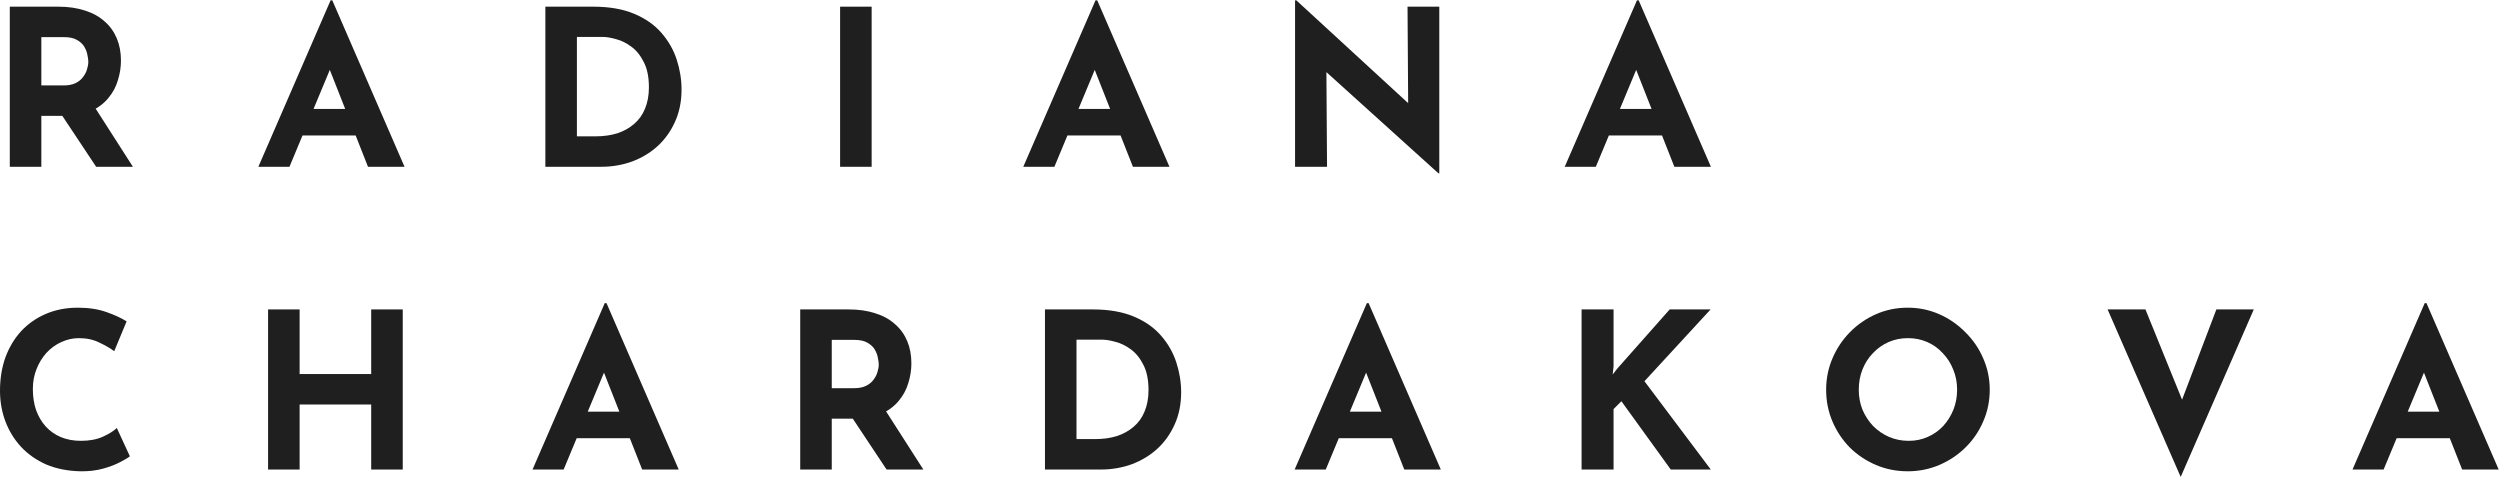
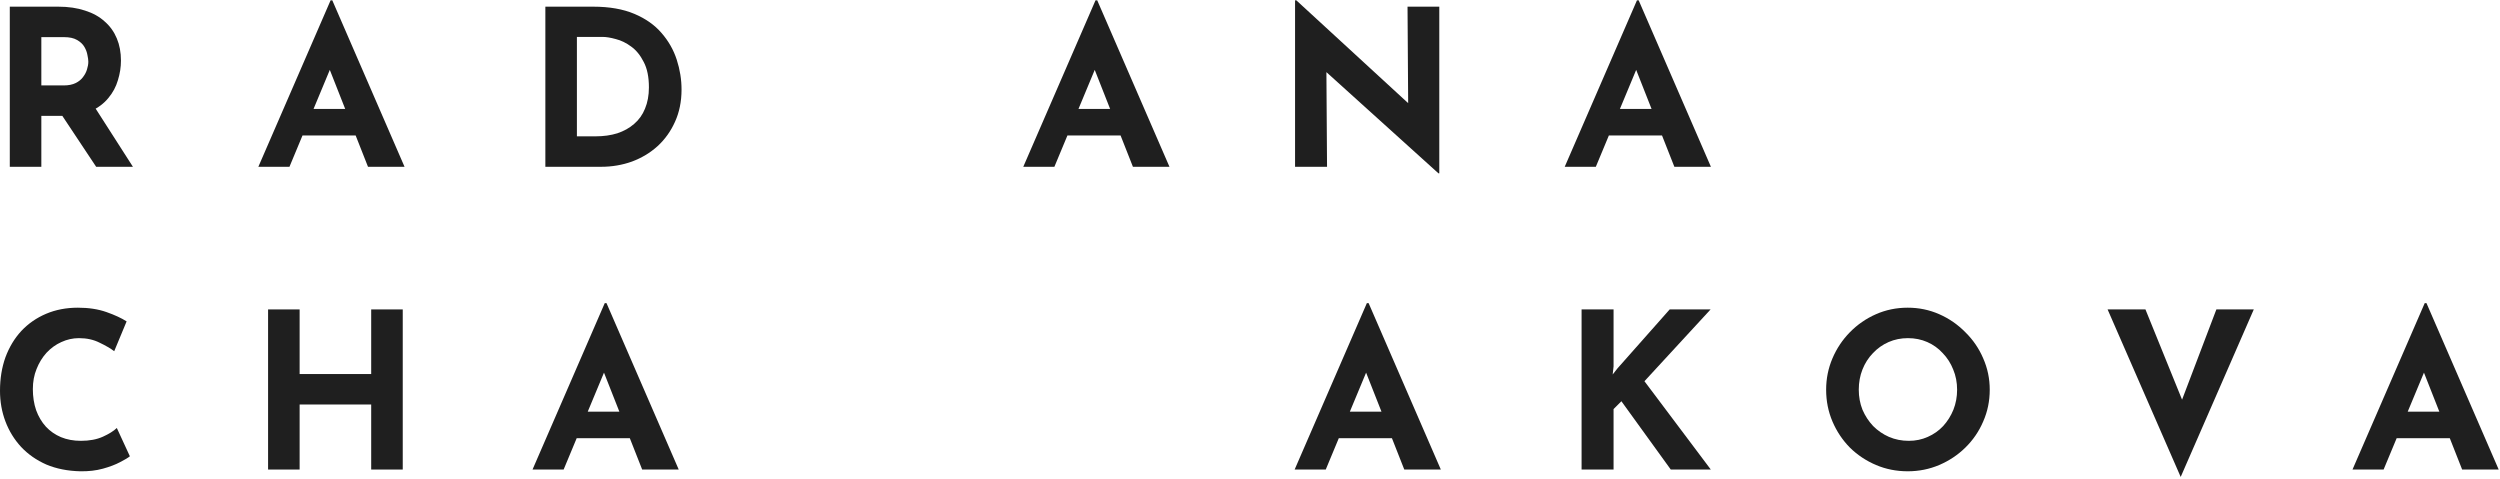
<svg xmlns="http://www.w3.org/2000/svg" width="1379" height="264" viewBox="0 0 1379 264" fill="none">
  <path d="M32.16 3.68C37.68 3.68 42.6 4.4 46.92 5.84C51.24 7.2 54.84 9.2 57.72 11.84C60.68 14.4 62.92 17.52 64.44 21.2C65.96 24.8 66.72 28.88 66.72 33.44C66.72 37.04 66.16 40.64 65.04 44.24C64 47.84 62.24 51.12 59.76 54.08C57.36 57.04 54.16 59.44 50.16 61.28C46.16 63.04 41.2 63.92 35.28 63.92H22.8V92H5.4V3.68H32.16ZM35.16 47.12C37.8 47.12 40 46.68 41.76 45.8C43.52 44.92 44.88 43.8 45.84 42.44C46.88 41.08 47.6 39.68 48 38.24C48.48 36.72 48.72 35.32 48.72 34.04C48.72 33.08 48.56 31.88 48.24 30.44C48 28.92 47.44 27.4 46.56 25.88C45.68 24.36 44.32 23.08 42.48 22.04C40.72 21 38.32 20.48 35.28 20.48H22.8V47.12H35.16ZM51.48 57.92L73.32 92H53.04L30.72 58.4L51.48 57.92Z" fill="#1F1F1F" />
  <path d="M142.506 92L182.346 0.2H183.306L223.146 92H202.986L177.546 27.44L190.146 18.8L159.666 92H142.506ZM169.746 60.08H196.266L202.386 74.72H164.346L169.746 60.08Z" fill="#1F1F1F" />
  <path d="M300.82 92V3.68H327.22C336.1 3.68 343.66 5 349.9 7.64C356.14 10.28 361.14 13.8 364.9 18.2C368.74 22.6 371.54 27.52 373.3 32.96C375.06 38.4 375.94 43.88 375.94 49.4C375.94 55.96 374.74 61.88 372.34 67.16C370.02 72.36 366.82 76.84 362.74 80.6C358.66 84.28 353.94 87.12 348.58 89.12C343.22 91.04 337.54 92 331.54 92H300.82ZM318.22 75.2H328.54C332.94 75.2 336.94 74.64 340.54 73.52C344.14 72.32 347.22 70.6 349.78 68.36C352.42 66.12 354.42 63.32 355.78 59.96C357.22 56.52 357.94 52.6 357.94 48.2C357.94 42.44 356.98 37.76 355.06 34.16C353.22 30.48 350.9 27.64 348.1 25.64C345.38 23.64 342.58 22.28 339.7 21.56C336.82 20.76 334.38 20.36 332.38 20.36H318.22V75.2Z" fill="#1F1F1F" />
-   <path d="M463.4 3.68H480.8V92H463.4V3.68Z" fill="#1F1F1F" />
  <path d="M564.44 92L604.28 0.2H605.24L645.08 92H624.92L599.48 27.44L612.08 18.8L581.6 92H564.44ZM591.68 60.08H618.2L624.32 74.72H586.28L591.68 60.08Z" fill="#1F1F1F" />
  <path d="M793.435 95.6L726.475 35.12L731.635 38L731.995 92H714.355V0.2H715.075L780.595 60.44L776.755 58.76L776.395 3.68H793.915V95.6H793.435Z" fill="#1F1F1F" />
  <path d="M863.099 92L902.939 0.2H903.899L943.739 92H923.579L898.139 27.44L910.739 18.8L880.259 92H863.099ZM890.339 60.08H916.859L922.979 74.72H884.939L890.339 60.08Z" fill="#1F1F1F" />
  <path d="M71.64 251.68C70.68 252.48 68.88 253.56 66.24 254.92C63.68 256.28 60.52 257.48 56.76 258.52C53 259.56 48.84 260.04 44.28 259.96C37.32 259.8 31.08 258.56 25.56 256.24C20.12 253.84 15.48 250.6 11.64 246.52C7.88 242.44 5 237.76 3 232.48C1 227.2 0 221.56 0 215.56C0 208.84 1 202.68 3 197.08C5.08 191.48 8 186.64 11.76 182.56C15.6 178.48 20.16 175.32 25.44 173.08C30.72 170.84 36.56 169.72 42.96 169.72C48.88 169.72 54.12 170.52 58.68 172.12C63.24 173.72 66.96 175.44 69.84 177.28L63 193.72C61 192.2 58.32 190.64 54.96 189.04C51.68 187.36 47.88 186.52 43.56 186.52C40.2 186.52 36.96 187.24 33.84 188.68C30.8 190.04 28.08 192 25.68 194.56C23.36 197.12 21.52 200.12 20.16 203.56C18.8 206.92 18.12 210.6 18.12 214.6C18.12 218.84 18.72 222.72 19.92 226.24C21.2 229.76 23 232.8 25.32 235.36C27.64 237.84 30.4 239.76 33.6 241.12C36.88 242.48 40.56 243.16 44.64 243.16C49.36 243.16 53.4 242.4 56.76 240.88C60.12 239.36 62.68 237.76 64.44 236.08L71.64 251.68Z" fill="#1F1F1F" />
  <path d="M222.152 170.68V259H204.752V223.12H165.272V259H147.872V170.68H165.272V206.32H204.752V170.68H222.152Z" fill="#1F1F1F" />
  <path d="M293.743 259L333.583 167.2H334.543L374.383 259H354.223L328.783 194.44L341.383 185.8L310.903 259H293.743ZM320.983 227.08H347.503L353.623 241.72H315.583L320.983 227.08Z" fill="#1F1F1F" />
-   <path d="M576.4 259V170.68H602.8C611.68 170.68 619.24 172 625.48 174.64C631.72 177.28 636.72 180.8 640.48 185.2C644.32 189.6 647.12 194.52 648.88 199.96C650.64 205.4 651.52 210.88 651.52 216.4C651.52 222.96 650.32 228.88 647.92 234.16C645.6 239.36 642.4 243.84 638.32 247.6C634.24 251.28 629.52 254.12 624.16 256.12C618.8 258.04 613.12 259 607.12 259H576.4ZM593.8 242.2H604.12C608.52 242.2 612.52 241.64 616.12 240.52C619.72 239.32 622.8 237.6 625.36 235.36C628 233.12 630 230.32 631.36 226.96C632.8 223.52 633.52 219.6 633.52 215.2C633.52 209.44 632.56 204.76 630.64 201.16C628.8 197.48 626.48 194.64 623.68 192.64C620.96 190.64 618.16 189.28 615.28 188.56C612.4 187.76 609.96 187.36 607.96 187.36H593.8V242.2Z" fill="#1F1F1F" />
  <path d="M714.124 259L753.964 167.2H754.924L794.764 259H774.604L749.164 194.44L761.764 185.8L731.284 259H714.124ZM741.364 227.08H767.884L774.004 241.72H735.964L741.364 227.08Z" fill="#1F1F1F" />
  <path d="M890.04 202.12L889.56 206.56L892.2 203.2L921 170.68H943.56L907.08 210.28L943.68 259H921.6L894.36 221.32L890.04 225.64V259H872.4V170.68H890.04V202.12Z" fill="#1F1F1F" />
  <path d="M1007.3 214.96C1007.3 208.88 1008.46 203.12 1010.78 197.68C1013.1 192.24 1016.3 187.44 1020.38 183.28C1024.54 179.04 1029.34 175.72 1034.78 173.32C1040.22 170.92 1046.06 169.72 1052.3 169.72C1058.46 169.72 1064.26 170.92 1069.7 173.32C1075.14 175.72 1079.94 179.04 1084.1 183.28C1088.34 187.44 1091.62 192.24 1093.94 197.68C1096.34 203.12 1097.54 208.88 1097.54 214.96C1097.54 221.2 1096.34 227.04 1093.94 232.48C1091.62 237.92 1088.34 242.72 1084.1 246.88C1079.94 250.96 1075.14 254.16 1069.7 256.48C1064.26 258.8 1058.46 259.96 1052.3 259.96C1046.06 259.96 1040.22 258.8 1034.78 256.48C1029.34 254.16 1024.54 250.96 1020.38 246.88C1016.3 242.72 1013.1 237.92 1010.78 232.48C1008.46 227.04 1007.3 221.2 1007.3 214.96ZM1025.3 214.96C1025.3 218.88 1025.98 222.56 1027.34 226C1028.78 229.36 1030.74 232.36 1033.22 235C1035.78 237.56 1038.7 239.56 1041.98 241C1045.34 242.44 1048.98 243.16 1052.9 243.16C1056.66 243.16 1060.14 242.44 1063.34 241C1066.62 239.56 1069.46 237.56 1071.86 235C1074.26 232.36 1076.14 229.36 1077.5 226C1078.86 222.56 1079.54 218.88 1079.54 214.96C1079.54 210.96 1078.82 207.24 1077.38 203.8C1076.02 200.36 1074.1 197.36 1071.62 194.8C1069.22 192.16 1066.38 190.12 1063.1 188.68C1059.82 187.24 1056.26 186.52 1052.42 186.52C1048.58 186.52 1045.02 187.24 1041.74 188.68C1038.46 190.12 1035.58 192.16 1033.1 194.8C1030.62 197.36 1028.7 200.36 1027.34 203.8C1025.98 207.24 1025.3 210.96 1025.3 214.96Z" fill="#1F1F1F" />
  <path d="M1183.43 170.68L1209.23 234.28L1199.15 232.24L1222.55 170.68H1243.19L1202.87 263.08L1162.55 170.68H1183.43Z" fill="#1F1F1F" />
  <path d="M1297.64 259L1337.48 167.2H1338.44L1378.28 259H1358.12L1332.68 194.44L1345.28 185.8L1314.8 259H1297.64ZM1324.88 227.08H1351.4L1357.52 241.72H1319.48L1324.88 227.08Z" fill="#1F1F1F" />
-   <path d="M468.16 170.68C473.68 170.68 478.6 171.4 482.92 172.84C487.24 174.2 490.84 176.2 493.72 178.84C496.68 181.4 498.92 184.52 500.44 188.2C501.96 191.8 502.72 195.88 502.72 200.44C502.72 204.04 502.16 207.64 501.04 211.24C500 214.84 498.24 218.12 495.76 221.08C493.36 224.04 490.16 226.44 486.16 228.28C482.16 230.04 477.2 230.92 471.28 230.92H458.8V259H441.4V170.68H468.16ZM471.16 214.12C473.8 214.12 476 213.68 477.76 212.8C479.52 211.92 480.88 210.8 481.84 209.44C482.88 208.08 483.6 206.68 484 205.24C484.48 203.72 484.72 202.32 484.72 201.04C484.72 200.08 484.56 198.88 484.24 197.44C484 195.92 483.44 194.4 482.56 192.88C481.68 191.36 480.32 190.08 478.48 189.04C476.72 188 474.32 187.48 471.28 187.48H458.8V214.12H471.16ZM487.48 224.92L509.32 259H489.04L466.72 225.4L487.48 224.92Z" fill="#1F1F1F" />
</svg>